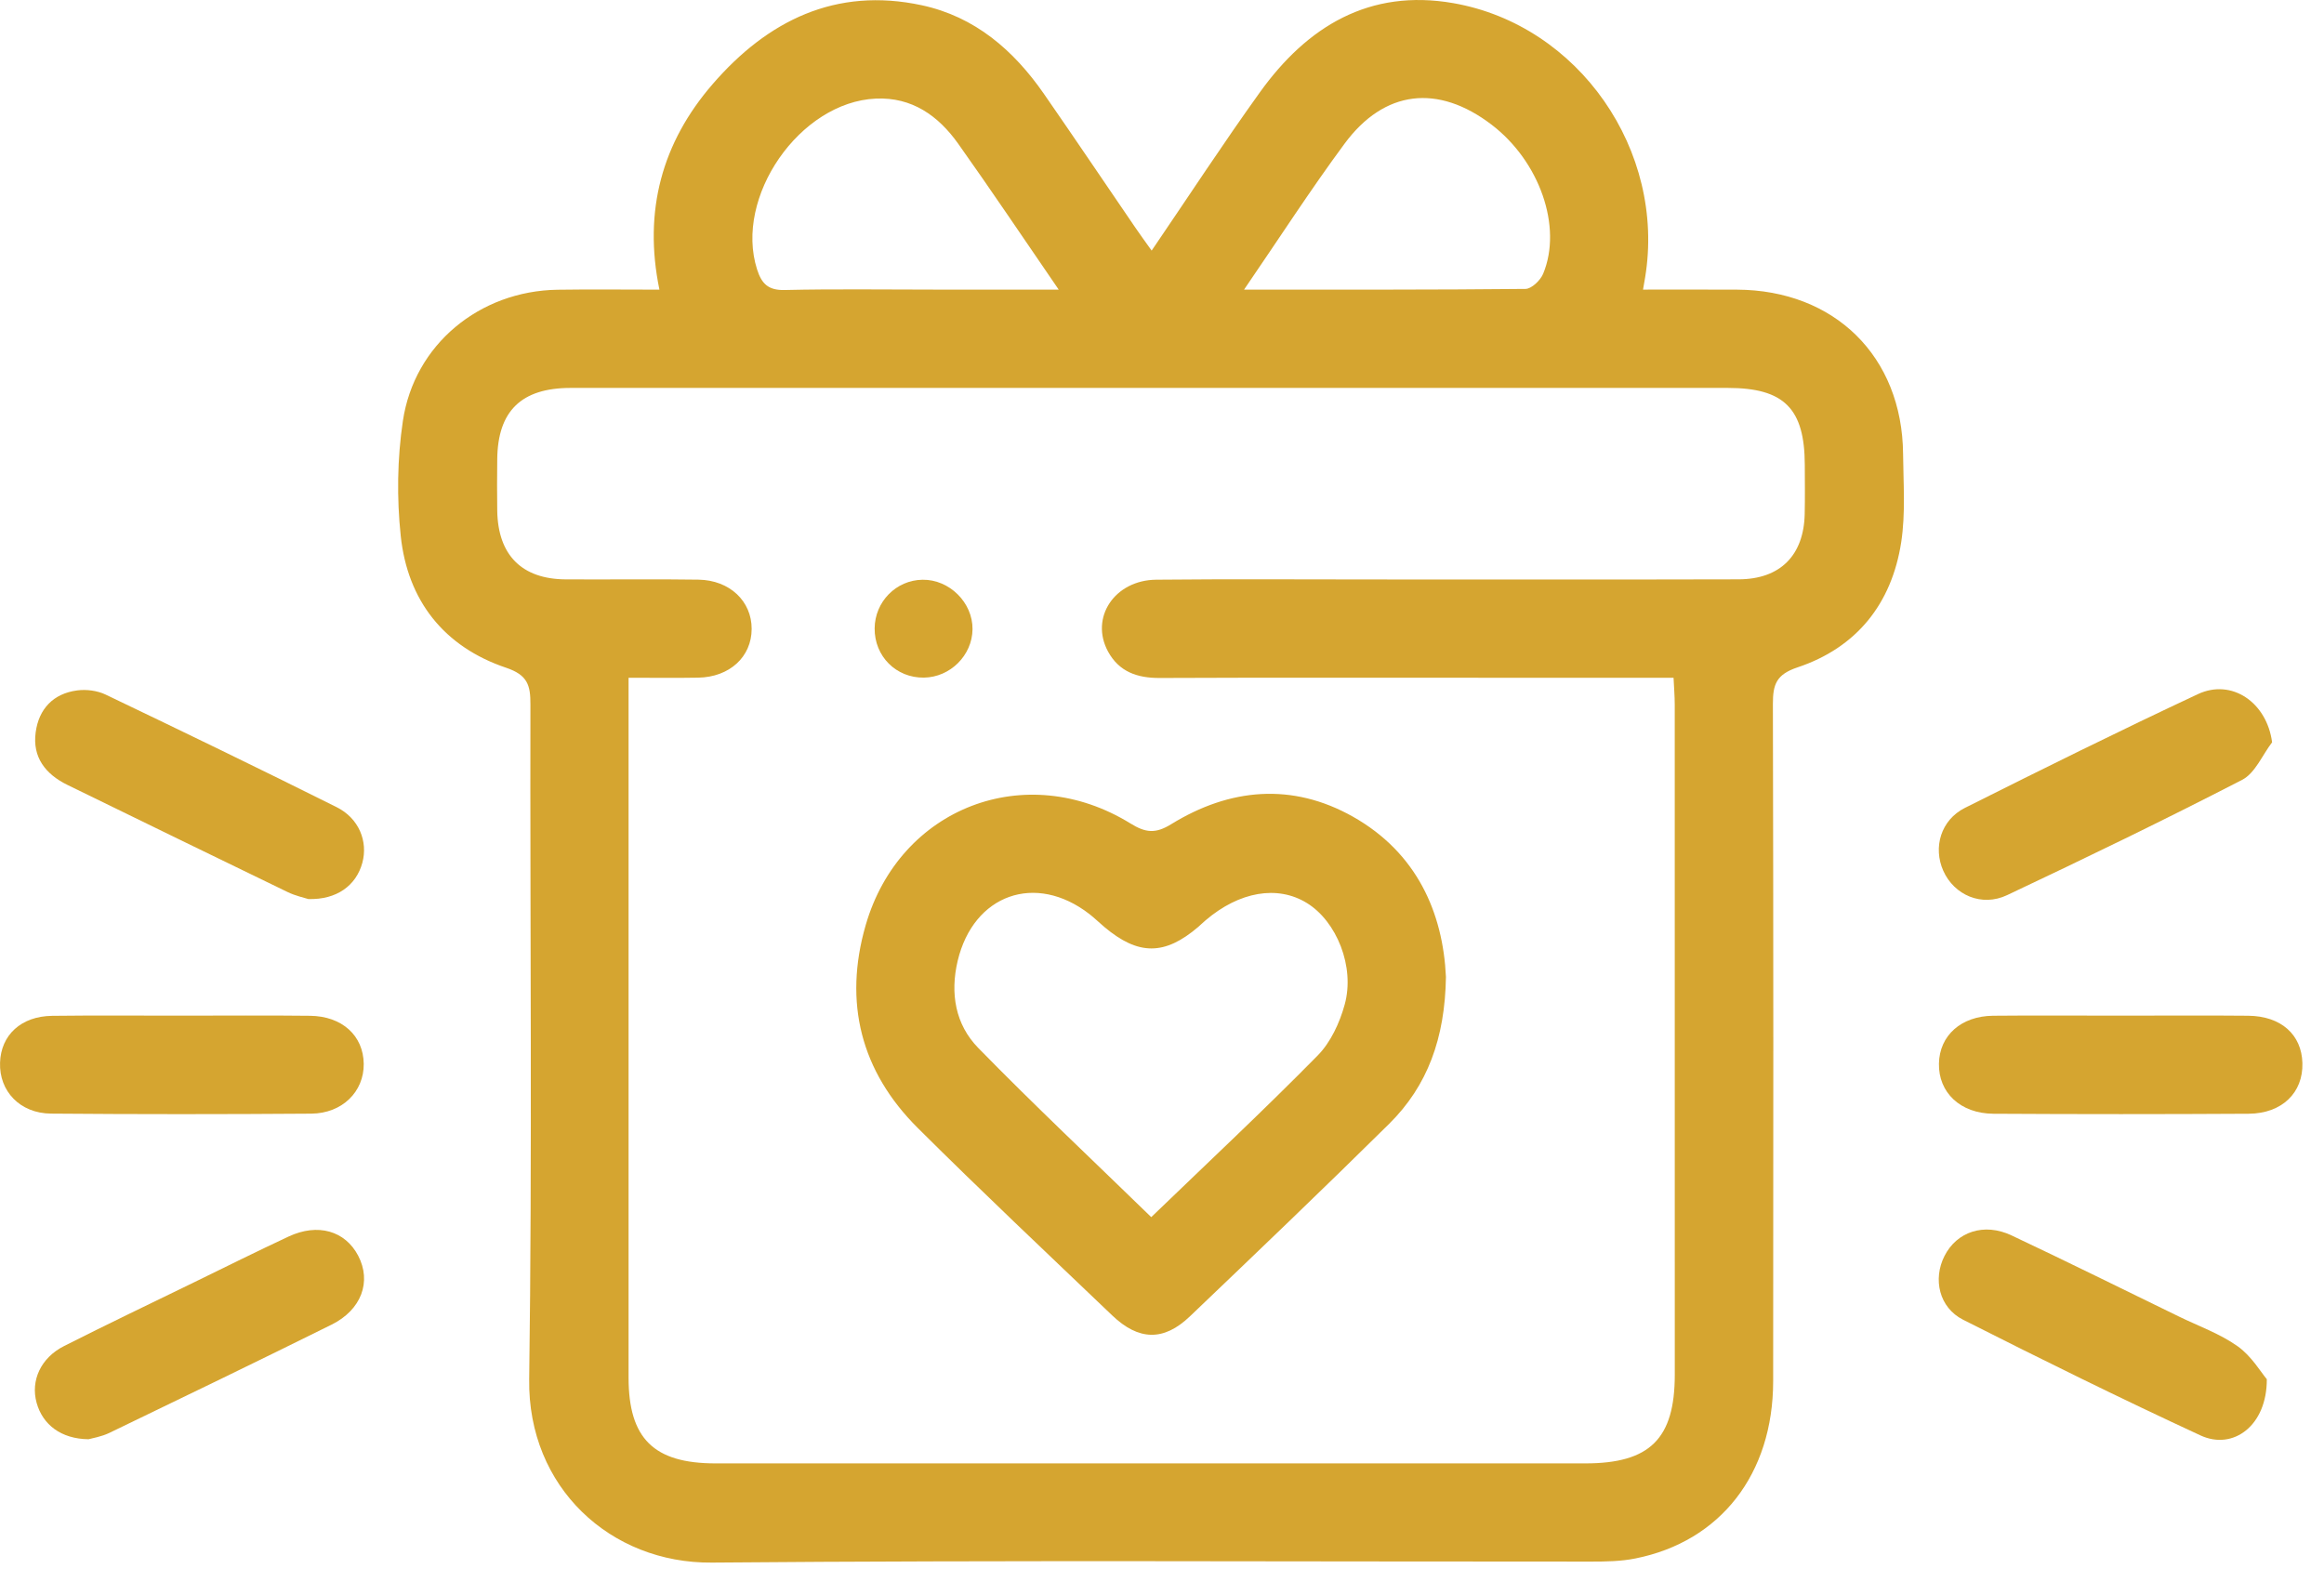
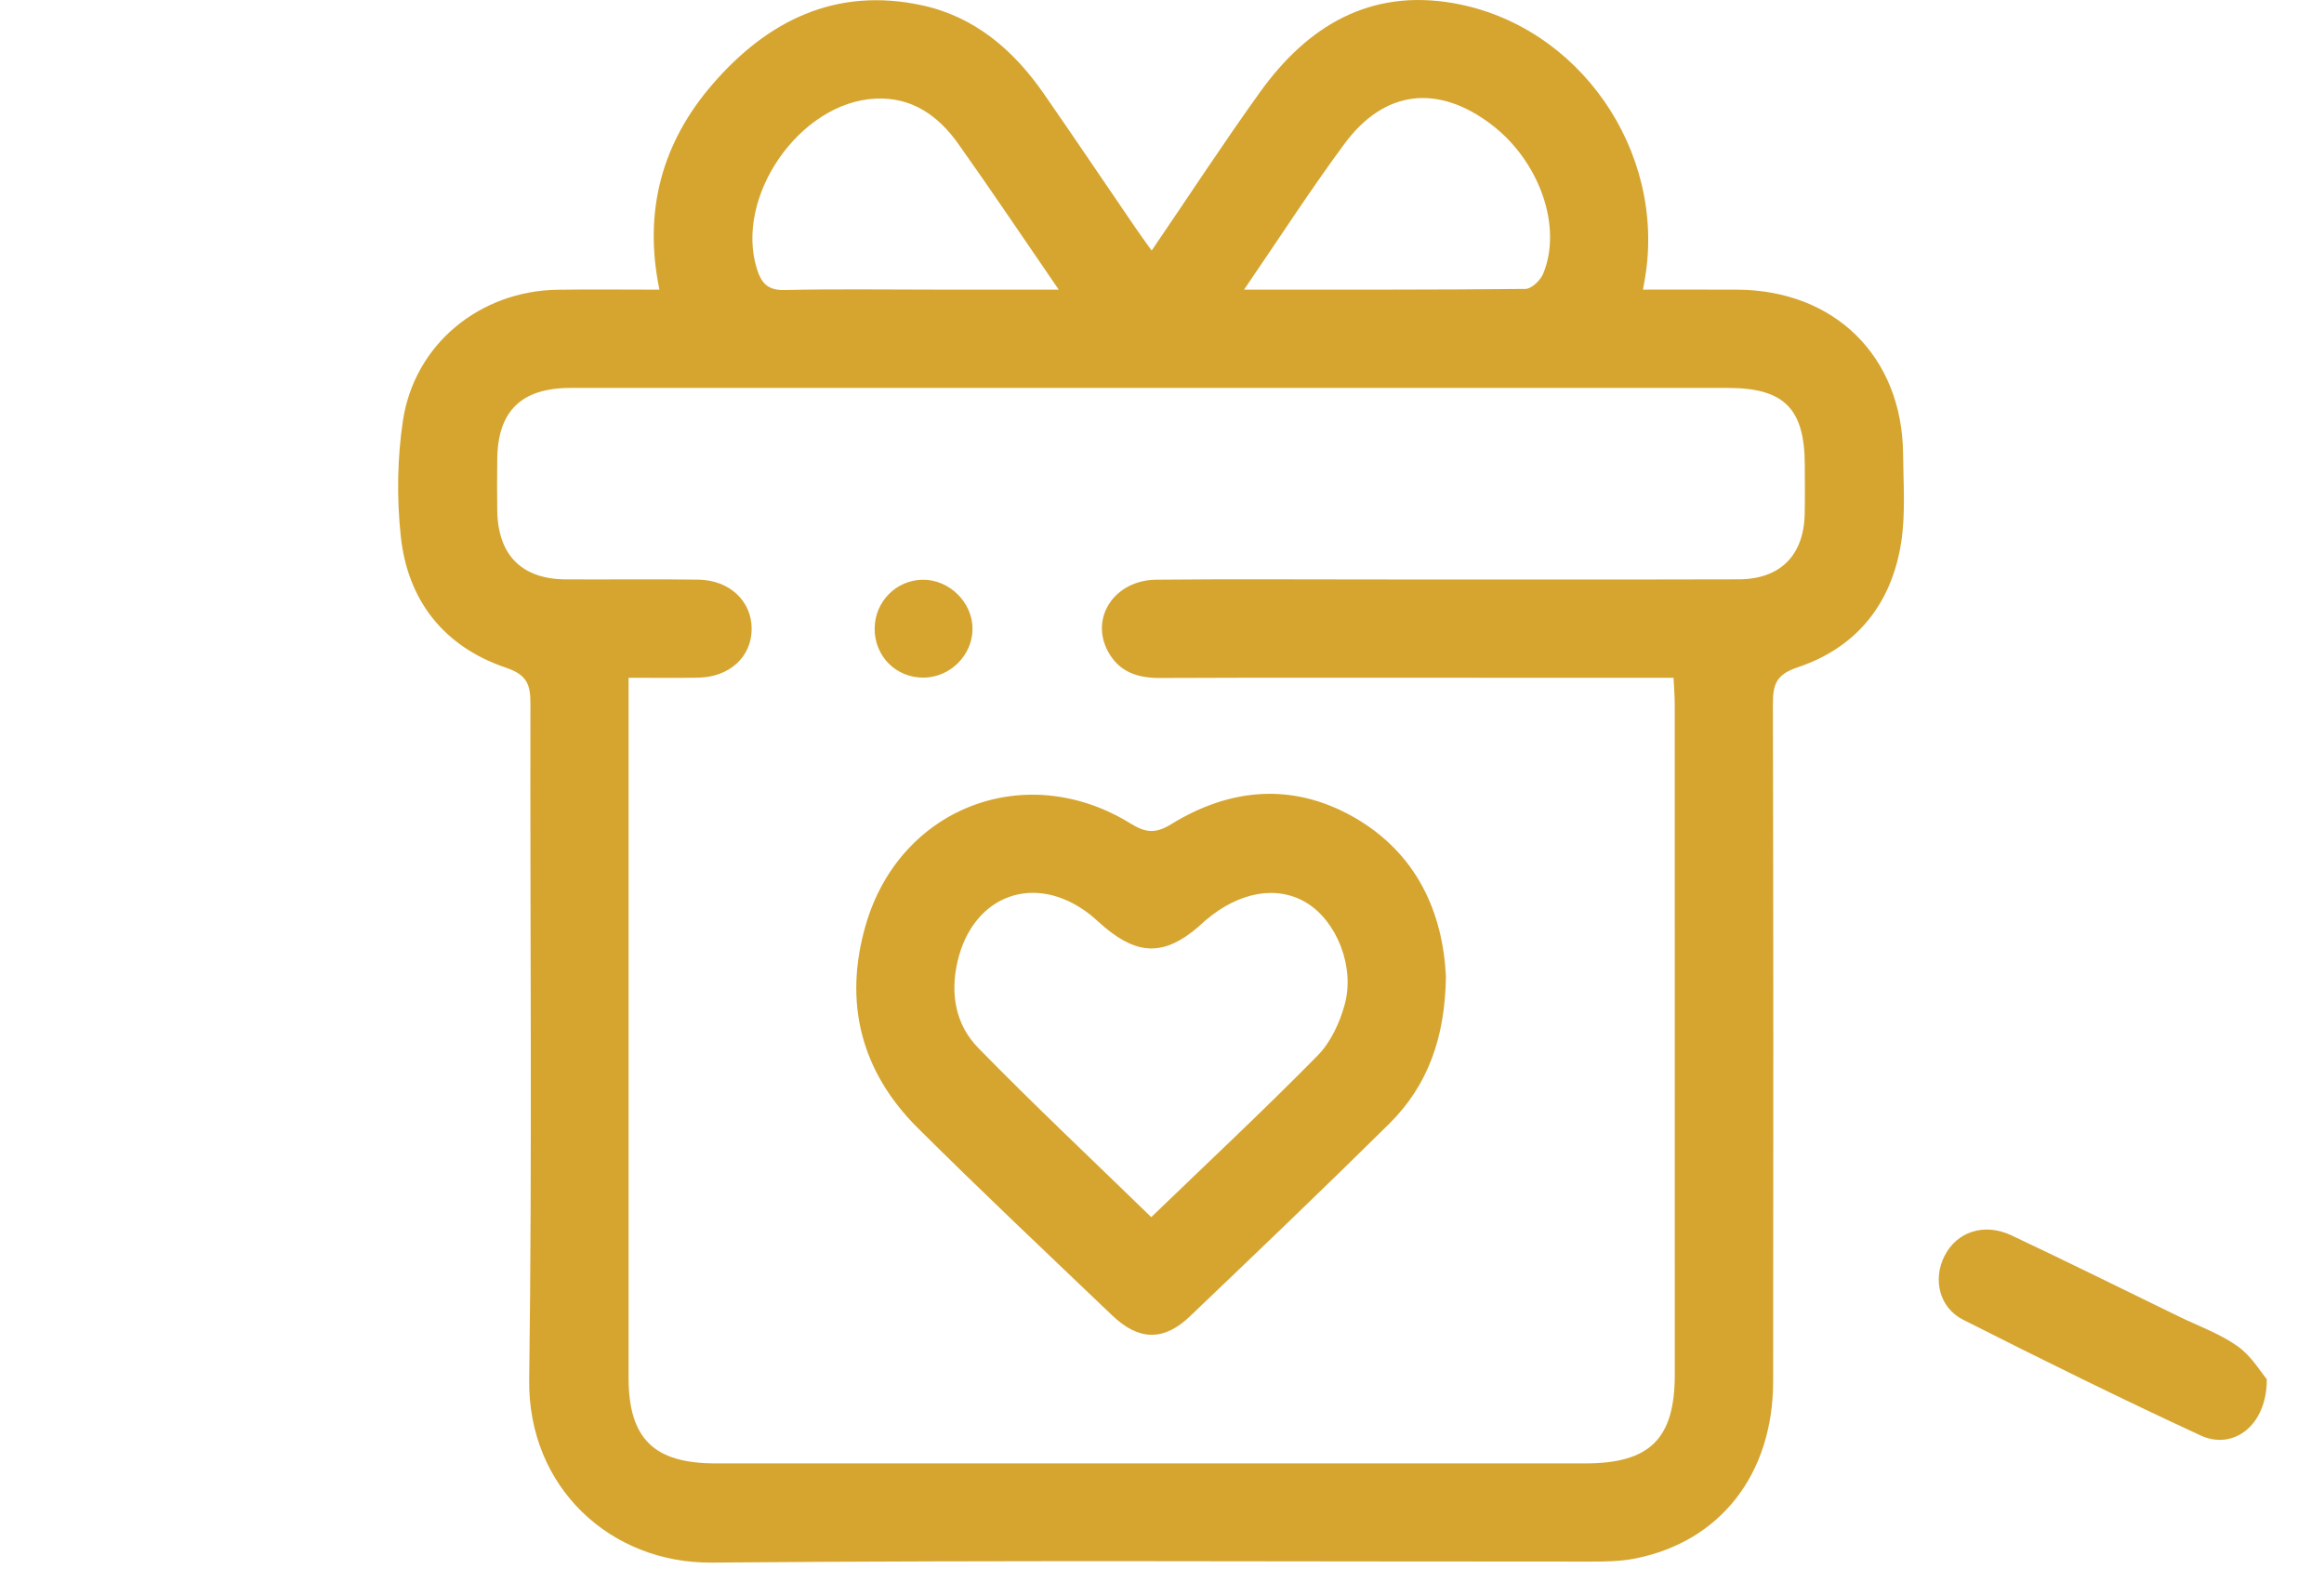
<svg xmlns="http://www.w3.org/2000/svg" width="51" height="35" viewBox="0 0 51 35" fill="none">
  <path fill-rule="evenodd" clip-rule="evenodd" d="M39.604 11.28C39.585 12.19 39.066 12.713 38.153 12.715C35.493 12.722 32.833 12.718 30.173 12.718C28.573 12.718 26.973 12.707 25.374 12.723C24.456 12.732 23.912 13.56 24.317 14.302C24.559 14.744 24.957 14.882 25.448 14.88C27.803 14.87 30.157 14.875 32.512 14.875C33.895 14.875 35.278 14.875 36.726 14.875C36.736 15.089 36.752 15.278 36.752 15.467C36.754 20.369 36.754 25.271 36.753 30.174C36.752 31.578 36.206 32.118 34.789 32.118C28.426 32.118 22.063 32.118 15.7 32.118C14.348 32.117 13.795 31.573 13.794 30.238C13.793 25.318 13.794 20.398 13.794 15.478V14.875C14.357 14.875 14.84 14.882 15.322 14.873C16.011 14.861 16.494 14.416 16.495 13.803C16.497 13.196 16.014 12.732 15.326 12.722C14.355 12.707 13.385 12.722 12.414 12.716C11.451 12.71 10.928 12.183 10.912 11.211C10.906 10.834 10.908 10.457 10.912 10.08C10.922 9.022 11.44 8.515 12.52 8.514C15.108 8.512 17.696 8.514 20.285 8.514C26.162 8.514 32.04 8.513 37.917 8.514C39.152 8.514 39.603 8.966 39.606 10.203C39.607 10.562 39.612 10.921 39.604 11.28ZM19.221 2.164C20.015 2.129 20.591 2.541 21.026 3.152C21.751 4.173 22.449 5.214 23.233 6.356C22.245 6.356 21.373 6.356 20.5 6.356C19.406 6.356 18.312 6.34 17.219 6.365C16.86 6.373 16.715 6.229 16.614 5.913C16.107 4.327 17.549 2.237 19.221 2.164ZM29.506 3.154C30.38 1.97 31.558 1.841 32.731 2.735C33.784 3.538 34.293 4.976 33.864 6.009C33.804 6.153 33.611 6.339 33.477 6.341C31.457 6.362 29.437 6.356 27.301 6.356C28.084 5.213 28.762 4.16 29.506 3.154ZM38.114 6.357C37.434 6.354 36.754 6.356 36.056 6.356C36.078 6.229 36.091 6.16 36.102 6.09C36.56 3.312 34.652 0.551 31.893 0.069C30.051 -0.253 28.685 0.581 27.648 2.026C26.843 3.147 26.088 4.304 25.273 5.5C25.119 5.284 25.014 5.141 24.914 4.994C24.245 4.016 23.584 3.033 22.909 2.06C22.244 1.101 21.393 0.365 20.227 0.115C18.339 -0.291 16.842 0.455 15.639 1.846C14.533 3.123 14.113 4.623 14.471 6.357C13.701 6.357 12.967 6.348 12.234 6.359C10.526 6.386 9.091 7.558 8.841 9.24C8.718 10.066 8.706 10.93 8.794 11.761C8.944 13.182 9.743 14.196 11.108 14.656C11.58 14.815 11.642 15.042 11.64 15.461C11.63 20.398 11.681 25.336 11.613 30.273C11.58 32.647 13.402 34.315 15.62 34.295C22.054 34.24 28.488 34.276 34.921 34.273C35.243 34.273 35.572 34.268 35.886 34.205C37.756 33.833 38.91 32.352 38.912 30.314C38.917 25.359 38.918 20.404 38.906 15.449C38.906 15.028 38.975 14.805 39.444 14.648C40.747 14.214 41.515 13.246 41.722 11.899C41.819 11.267 41.769 10.609 41.763 9.963C41.744 7.825 40.263 6.366 38.114 6.357Z" fill="#D5A530" />
-   <path fill-rule="evenodd" clip-rule="evenodd" d="M6.829 24.442C7.512 24.437 7.99 23.957 7.982 23.348C7.974 22.729 7.507 22.301 6.801 22.294C5.867 22.283 4.934 22.291 4 22.291C3.048 22.292 2.097 22.283 1.145 22.295C0.464 22.303 0.02 22.716 0.001 23.323C-0.02 23.947 0.436 24.435 1.12 24.441C3.023 24.457 4.926 24.456 6.829 24.442Z" fill="#D5A530" />
-   <path fill-rule="evenodd" clip-rule="evenodd" d="M49.337 22.293C48.404 22.284 47.47 22.291 46.537 22.291C45.604 22.291 44.67 22.284 43.737 22.293C43.035 22.301 42.562 22.728 42.55 23.342C42.537 23.978 43.019 24.44 43.747 24.444C45.614 24.455 47.48 24.455 49.347 24.444C50.08 24.439 50.544 23.981 50.526 23.332C50.51 22.706 50.056 22.3 49.337 22.293Z" fill="#D5A530" />
-   <path fill-rule="evenodd" clip-rule="evenodd" d="M6.333 27.139C5.636 27.465 4.946 27.808 4.254 28.146C3.304 28.609 2.35 29.065 1.407 29.542C0.893 29.802 0.668 30.302 0.804 30.79C0.937 31.268 1.34 31.581 1.943 31.588C2.025 31.564 2.224 31.533 2.397 31.45C4.026 30.664 5.655 29.877 7.276 29.073C7.935 28.746 8.156 28.127 7.861 27.561C7.575 27.013 6.975 26.839 6.333 27.139Z" fill="#D5A530" />
-   <path fill-rule="evenodd" clip-rule="evenodd" d="M1.48 17.227C3.089 18.012 4.699 18.799 6.311 19.578C6.485 19.663 6.68 19.703 6.767 19.732C7.391 19.75 7.817 19.433 7.952 18.935C8.078 18.467 7.878 17.961 7.389 17.716C5.707 16.876 4.014 16.056 2.317 15.244C2.135 15.157 1.895 15.126 1.693 15.153C1.169 15.222 0.852 15.559 0.783 16.072C0.708 16.62 0.999 16.992 1.48 17.227Z" fill="#D5A530" />
  <path fill-rule="evenodd" clip-rule="evenodd" d="M49.106 29.548C48.717 29.271 48.249 29.106 47.815 28.894C46.592 28.299 45.373 27.694 44.143 27.114C43.539 26.829 42.94 27.034 42.671 27.567C42.414 28.075 42.553 28.698 43.08 28.965C44.804 29.837 46.538 30.693 48.292 31.505C49.009 31.836 49.75 31.287 49.745 30.27C49.617 30.12 49.411 29.765 49.106 29.548Z" fill="#D5A530" />
-   <path fill-rule="evenodd" clip-rule="evenodd" d="M44.046 19.646C45.778 18.828 47.502 17.994 49.203 17.116C49.489 16.969 49.645 16.573 49.861 16.292C49.746 15.417 48.976 14.887 48.234 15.234C46.516 16.038 44.816 16.881 43.12 17.731C42.592 17.996 42.416 18.599 42.646 19.113C42.883 19.643 43.486 19.911 44.046 19.646Z" fill="#D5A530" />
  <path fill-rule="evenodd" clip-rule="evenodd" d="M24.235 20.345C24.982 20.973 25.558 20.973 26.295 20.344C26.35 20.297 26.4 20.246 26.455 20.2C27.197 19.566 28.035 19.422 28.679 19.819C29.33 20.218 29.739 21.217 29.509 22.048C29.399 22.448 29.202 22.876 28.916 23.166C27.747 24.354 26.529 25.494 25.264 26.713C23.971 25.455 22.692 24.253 21.466 22.998C20.966 22.486 20.847 21.804 21.016 21.089C21.363 19.63 22.725 19.144 23.909 20.063C24.022 20.151 24.125 20.253 24.235 20.345ZM18.997 20.306C18.508 21.999 18.89 23.513 20.142 24.758C21.541 26.151 22.979 27.505 24.406 28.869C24.988 29.426 25.537 29.44 26.11 28.893C27.577 27.492 29.043 26.091 30.486 24.664C31.328 23.831 31.71 22.785 31.731 21.442C31.667 20.033 31.094 18.716 29.688 17.923C28.354 17.172 26.986 17.297 25.7 18.09C25.354 18.304 25.137 18.276 24.808 18.073C22.513 16.657 19.744 17.719 18.997 20.306Z" fill="#D5A530" />
  <path fill-rule="evenodd" clip-rule="evenodd" d="M20.276 14.872C20.852 14.864 21.335 14.384 21.342 13.812C21.349 13.226 20.834 12.715 20.244 12.724C19.665 12.732 19.199 13.206 19.194 13.791C19.189 14.404 19.666 14.881 20.276 14.872Z" fill="#D5A530" />
</svg>